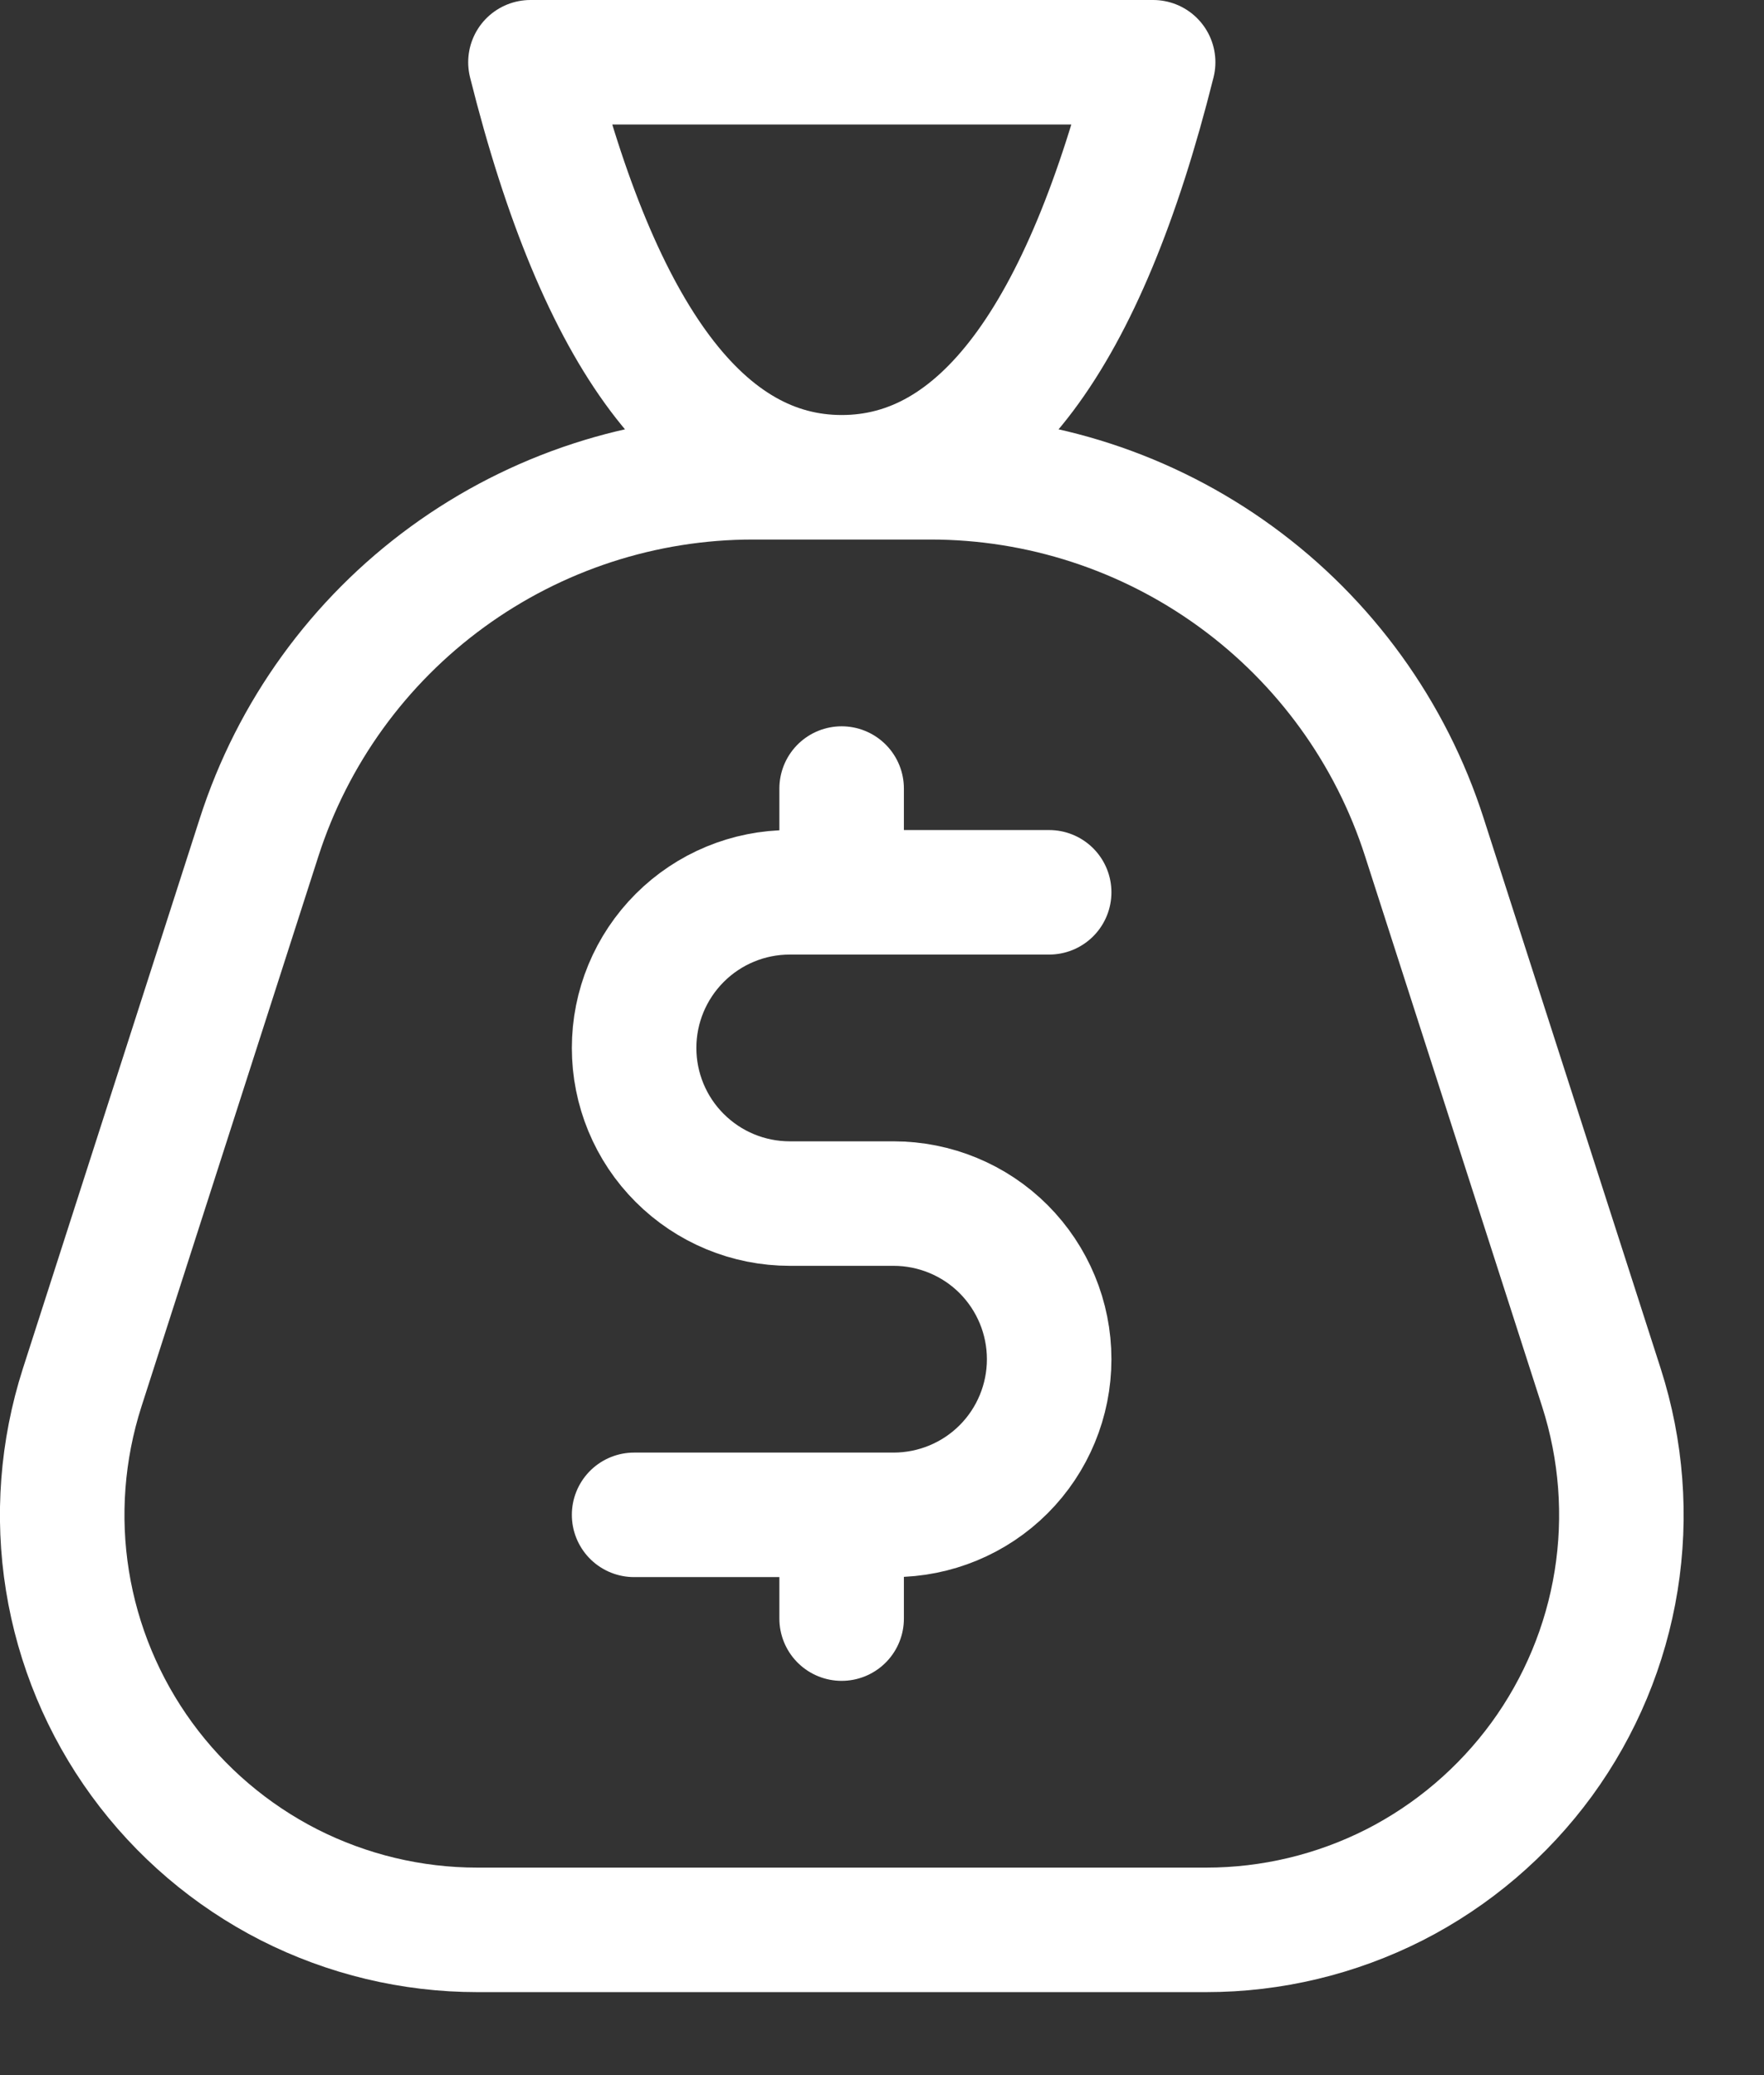
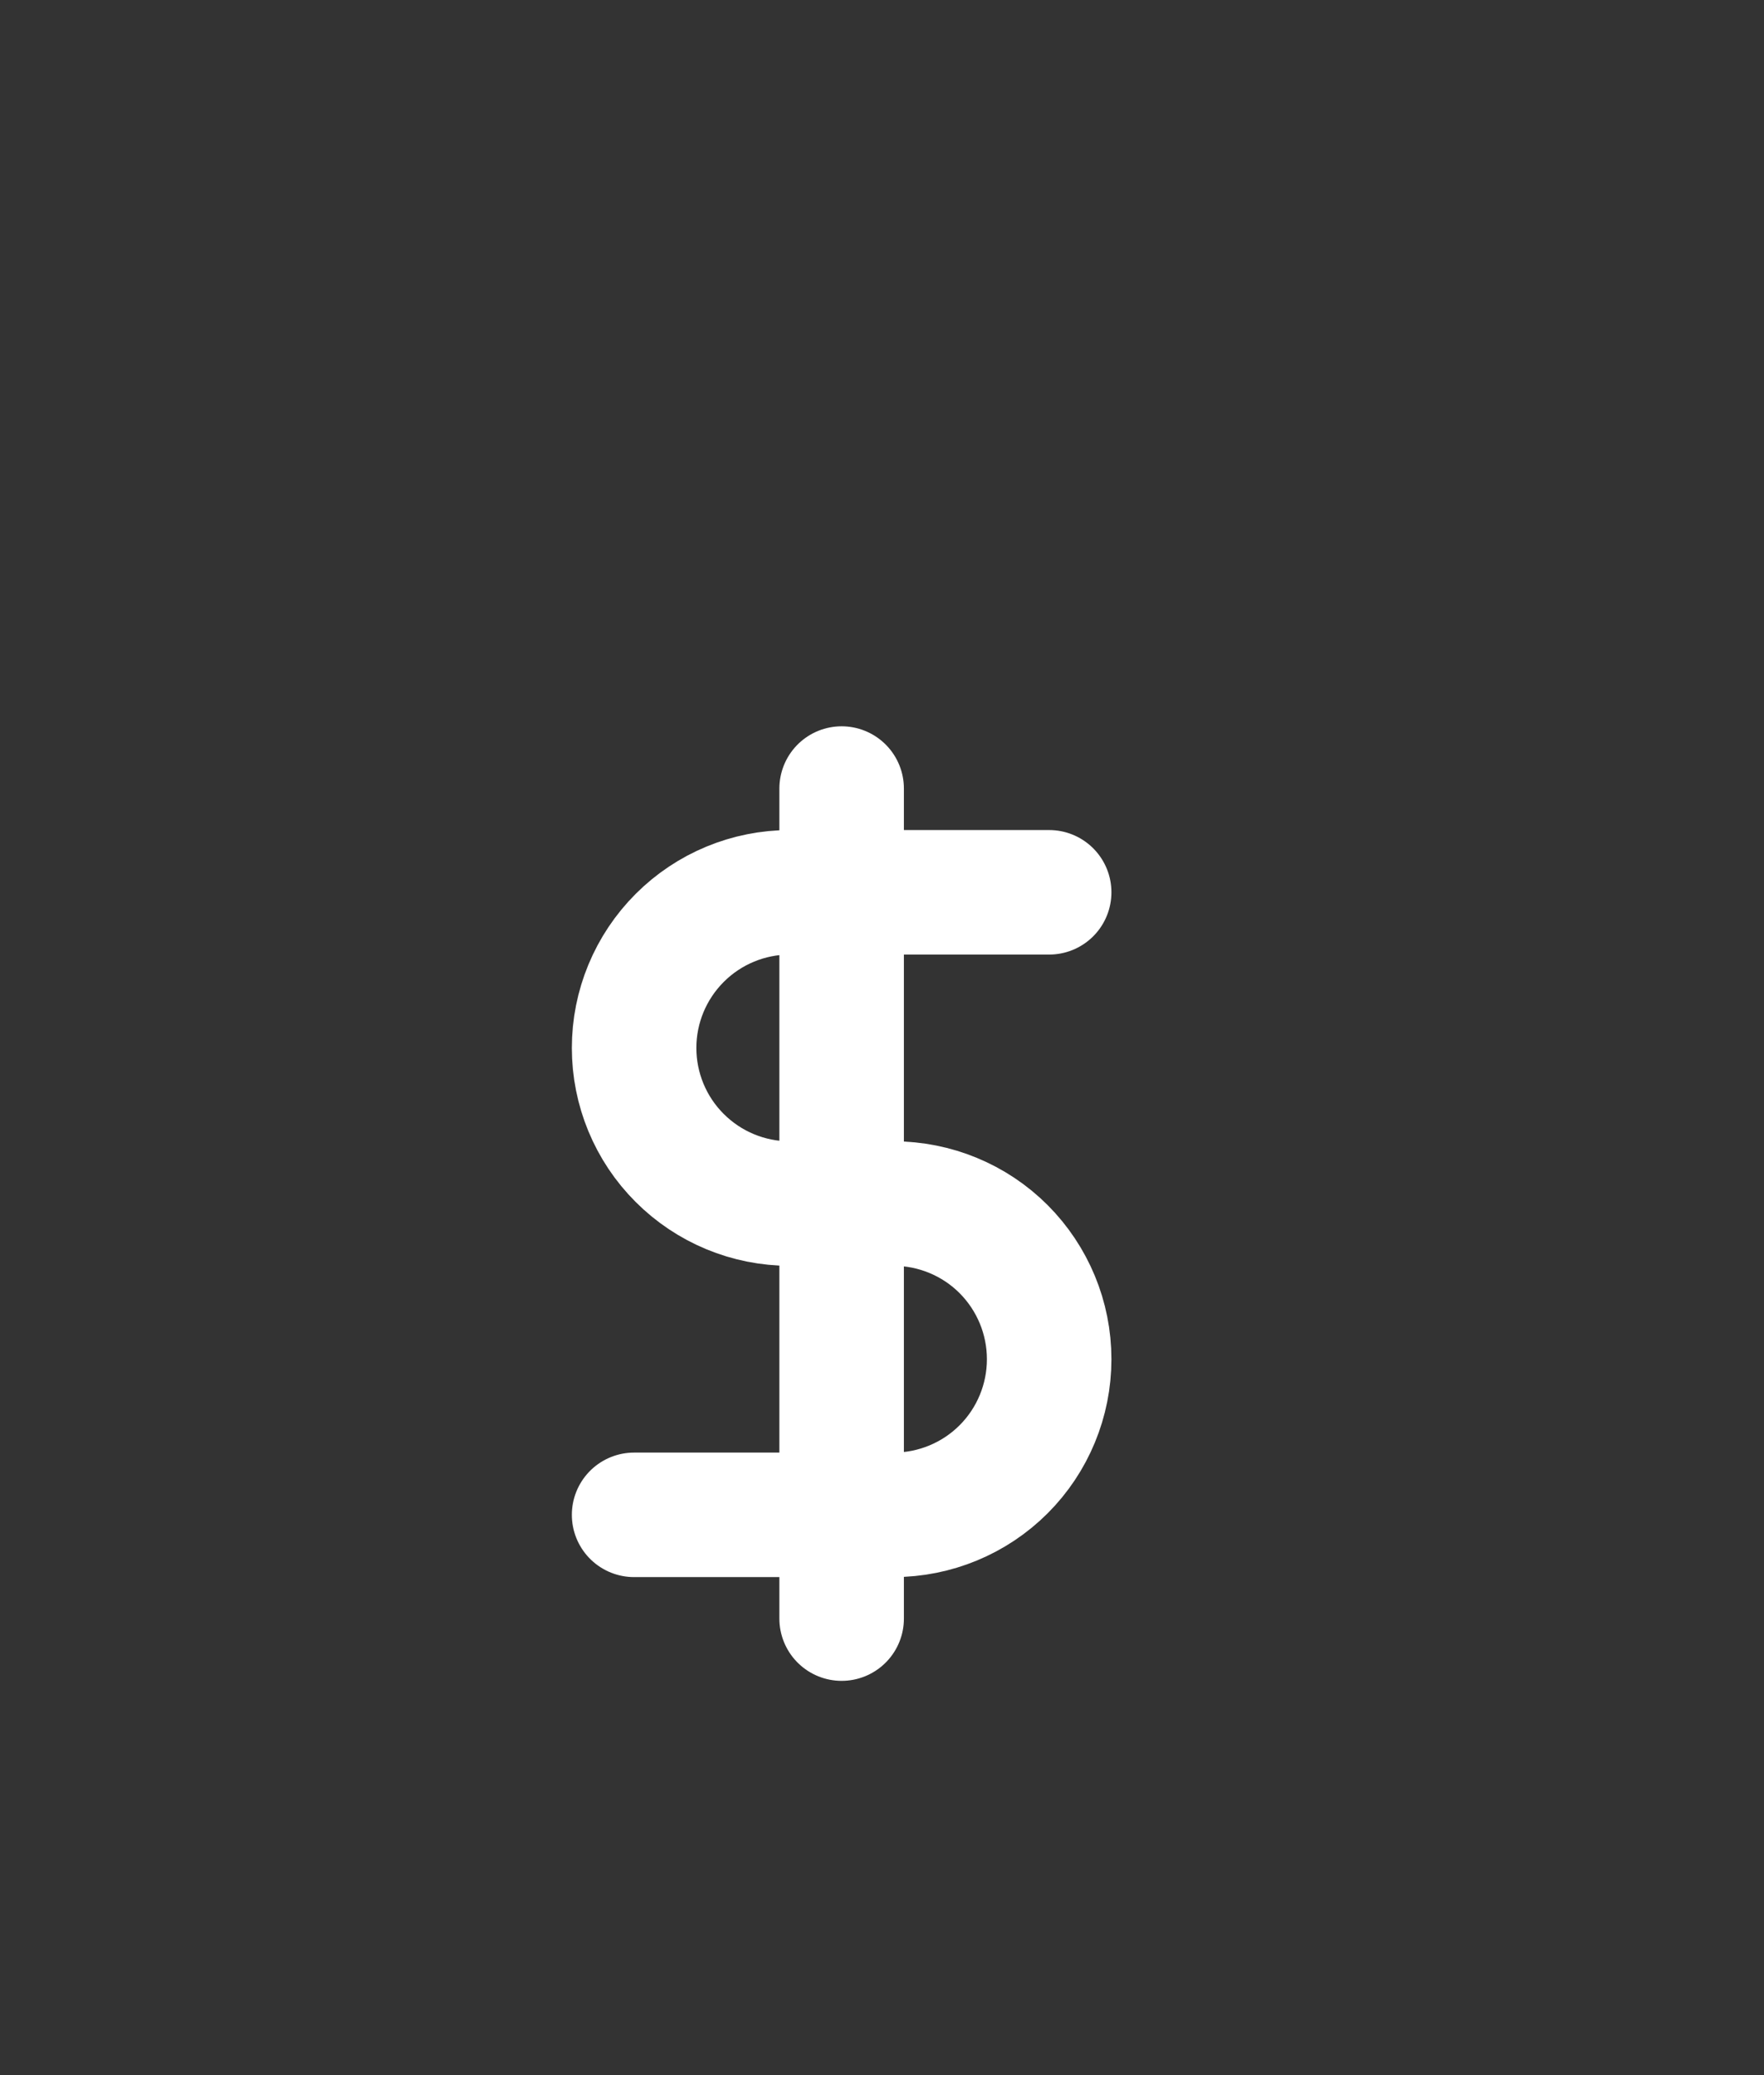
<svg xmlns="http://www.w3.org/2000/svg" width="17" height="20" viewBox="0 0 17 20" fill="none">
  <rect x="0" y="0" width="17" height="20" fill="#333333" stroke="none" />
-   <path d="M4.599 18.6H11.626C12.256 18.6 12.877 18.451 13.439 18.166C14 17.88 14.486 17.465 14.858 16.956C15.229 16.447 15.475 15.857 15.575 15.235C15.675 14.613 15.626 13.976 15.434 13.376L13.727 8.07C13.404 7.062 12.768 6.183 11.913 5.56C11.057 4.936 10.026 4.6 8.967 4.6H7.257C6.199 4.6 5.168 4.936 4.312 5.56C3.457 6.183 2.821 7.062 2.497 8.07L0.791 13.376C0.599 13.976 0.55 14.613 0.65 15.235C0.75 15.857 0.996 16.447 1.367 16.956C1.738 17.465 2.225 17.88 2.786 18.166C3.348 18.451 3.969 18.6 4.599 18.6ZM11.113 0.6C10.446 3.267 9.446 4.6 8.112 4.6C6.779 4.6 5.779 3.267 5.112 0.6H11.113Z" stroke="white" stroke-width="1.2" stroke-linecap="round" stroke-linejoin="round" />
-   <path d="M10.111 8.6H7.611C7.213 8.6 6.832 8.758 6.551 9.039C6.269 9.321 6.111 9.702 6.111 10.1C6.111 10.498 6.269 10.88 6.551 11.161C6.832 11.442 7.213 11.6 7.611 11.6H8.611C9.009 11.6 9.391 11.758 9.672 12.039C9.953 12.321 10.111 12.702 10.111 13.1C10.111 13.498 9.953 13.88 9.672 14.161C9.391 14.442 9.009 14.6 8.611 14.6H6.111M8.111 7.6V8.6M8.111 14.6V15.6" stroke="white" stroke-width="1.2" stroke-linecap="round" stroke-linejoin="round" />
+   <path d="M10.111 8.6H7.611C7.213 8.6 6.832 8.758 6.551 9.039C6.269 9.321 6.111 9.702 6.111 10.1C6.111 10.498 6.269 10.88 6.551 11.161C6.832 11.442 7.213 11.6 7.611 11.6H8.611C9.009 11.6 9.391 11.758 9.672 12.039C9.953 12.321 10.111 12.702 10.111 13.1C10.111 13.498 9.953 13.88 9.672 14.161C9.391 14.442 9.009 14.6 8.611 14.6H6.111M8.111 7.6V8.6V15.6" stroke="white" stroke-width="1.2" stroke-linecap="round" stroke-linejoin="round" />
</svg>